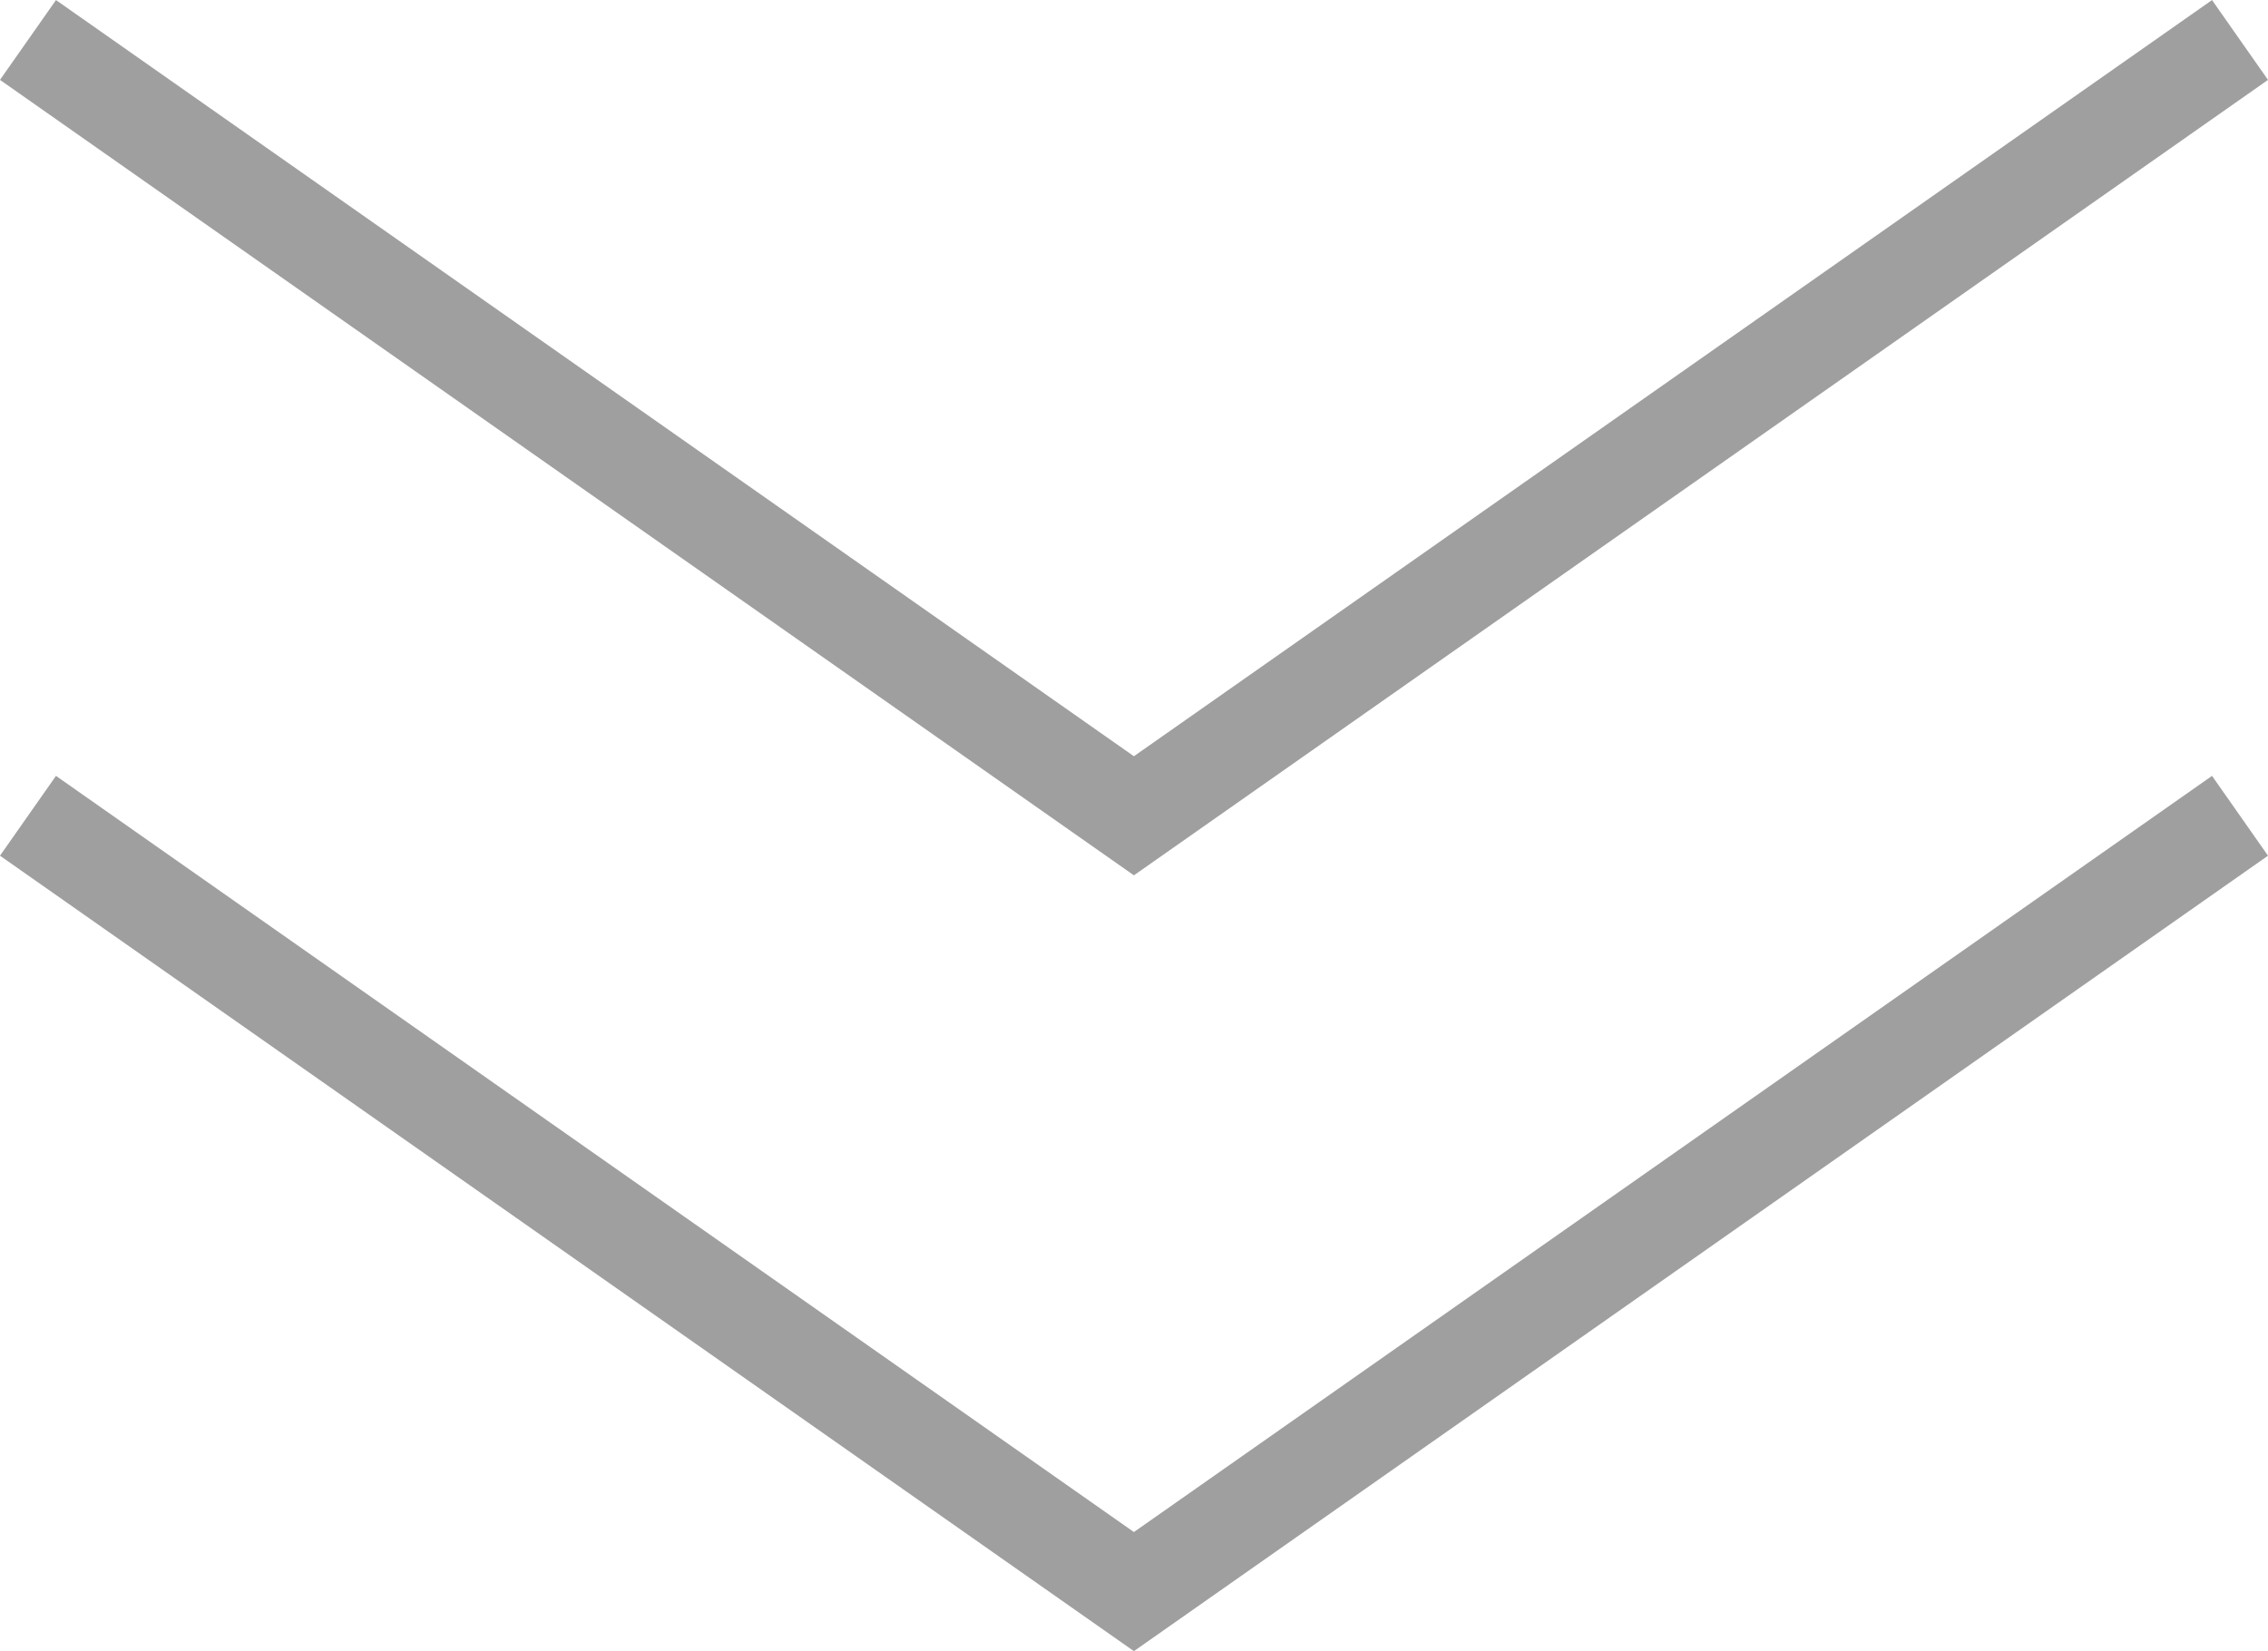
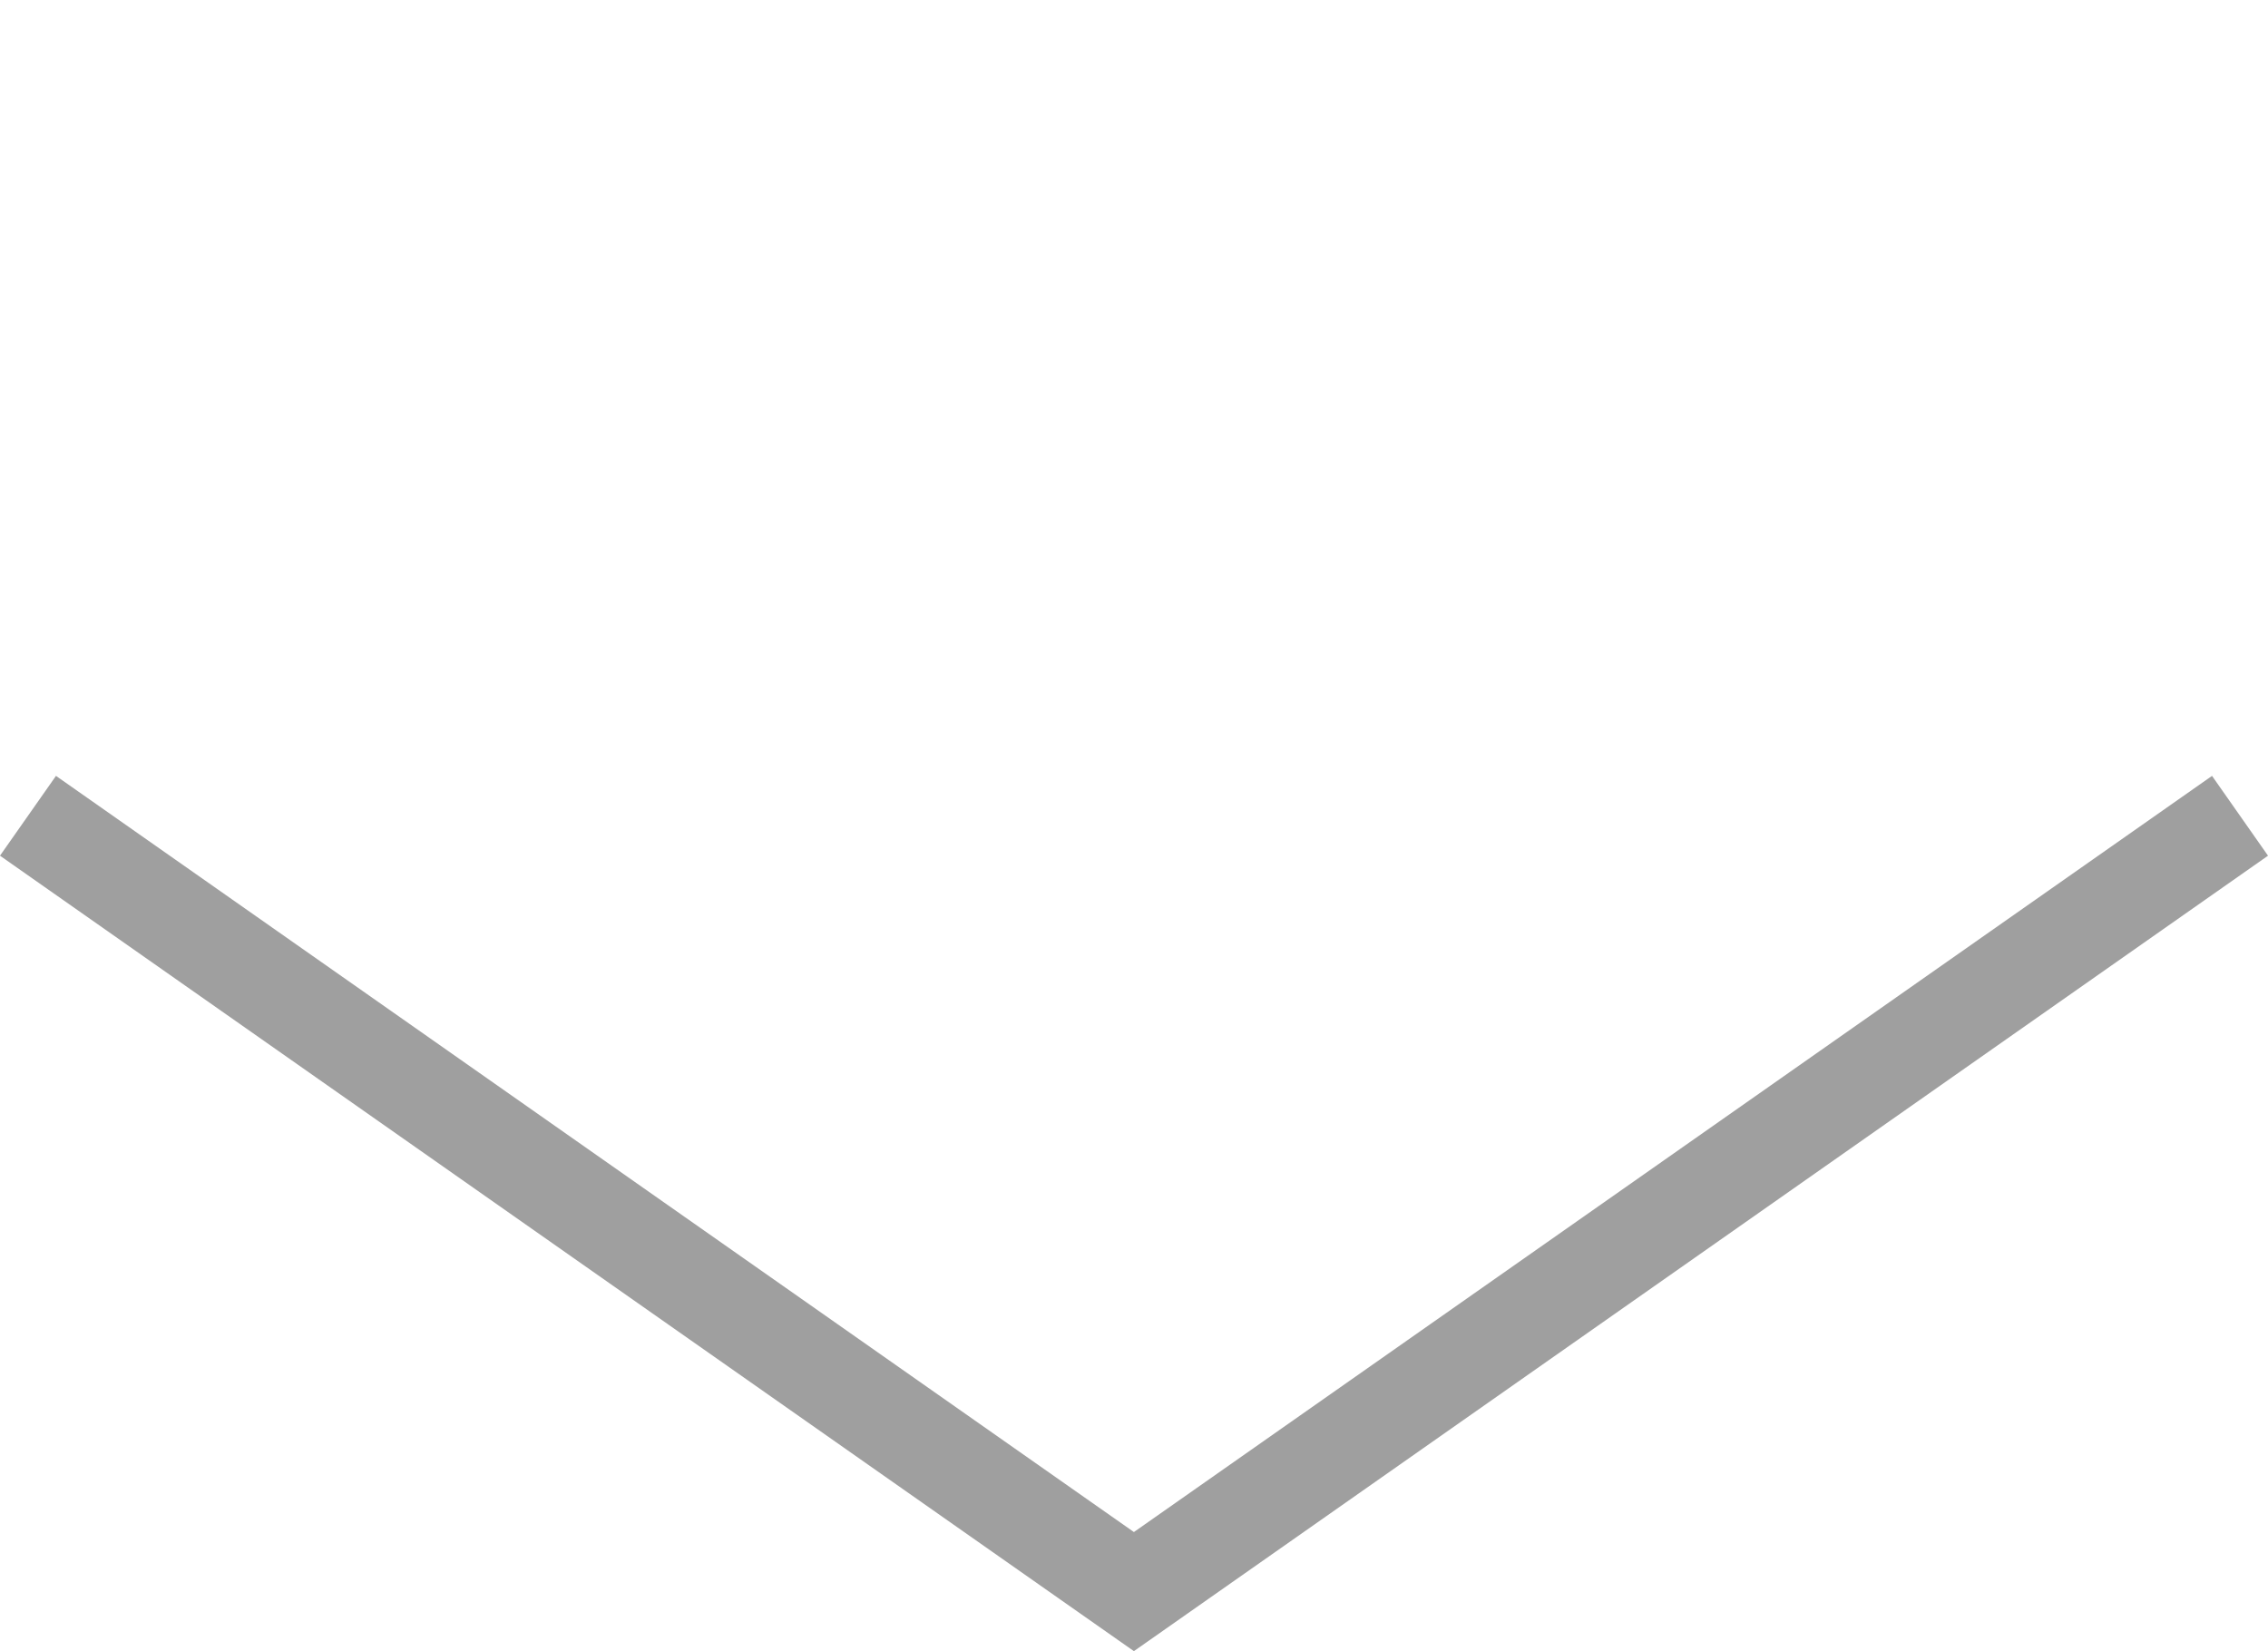
<svg xmlns="http://www.w3.org/2000/svg" width="23.26" height="16.936" viewBox="0 0 23.26 16.936">
  <g id="arrow" transform="translate(-504.213 -3341.275)">
-     <path id="パス_10150" data-name="パス 10150" d="M-18182.445-20506.012l11.342,7.957,11.344-7.957" transform="translate(18686.945 23847.697)" fill="none" stroke="#9f9f9f" stroke-width="1" />
    <path id="パス_10151" data-name="パス 10151" d="M-18182.445-20506.012l11.342,7.957,11.344-7.957" transform="translate(18686.945 23855.654)" fill="none" stroke="#9f9f9f" stroke-width="1" />
  </g>
</svg>